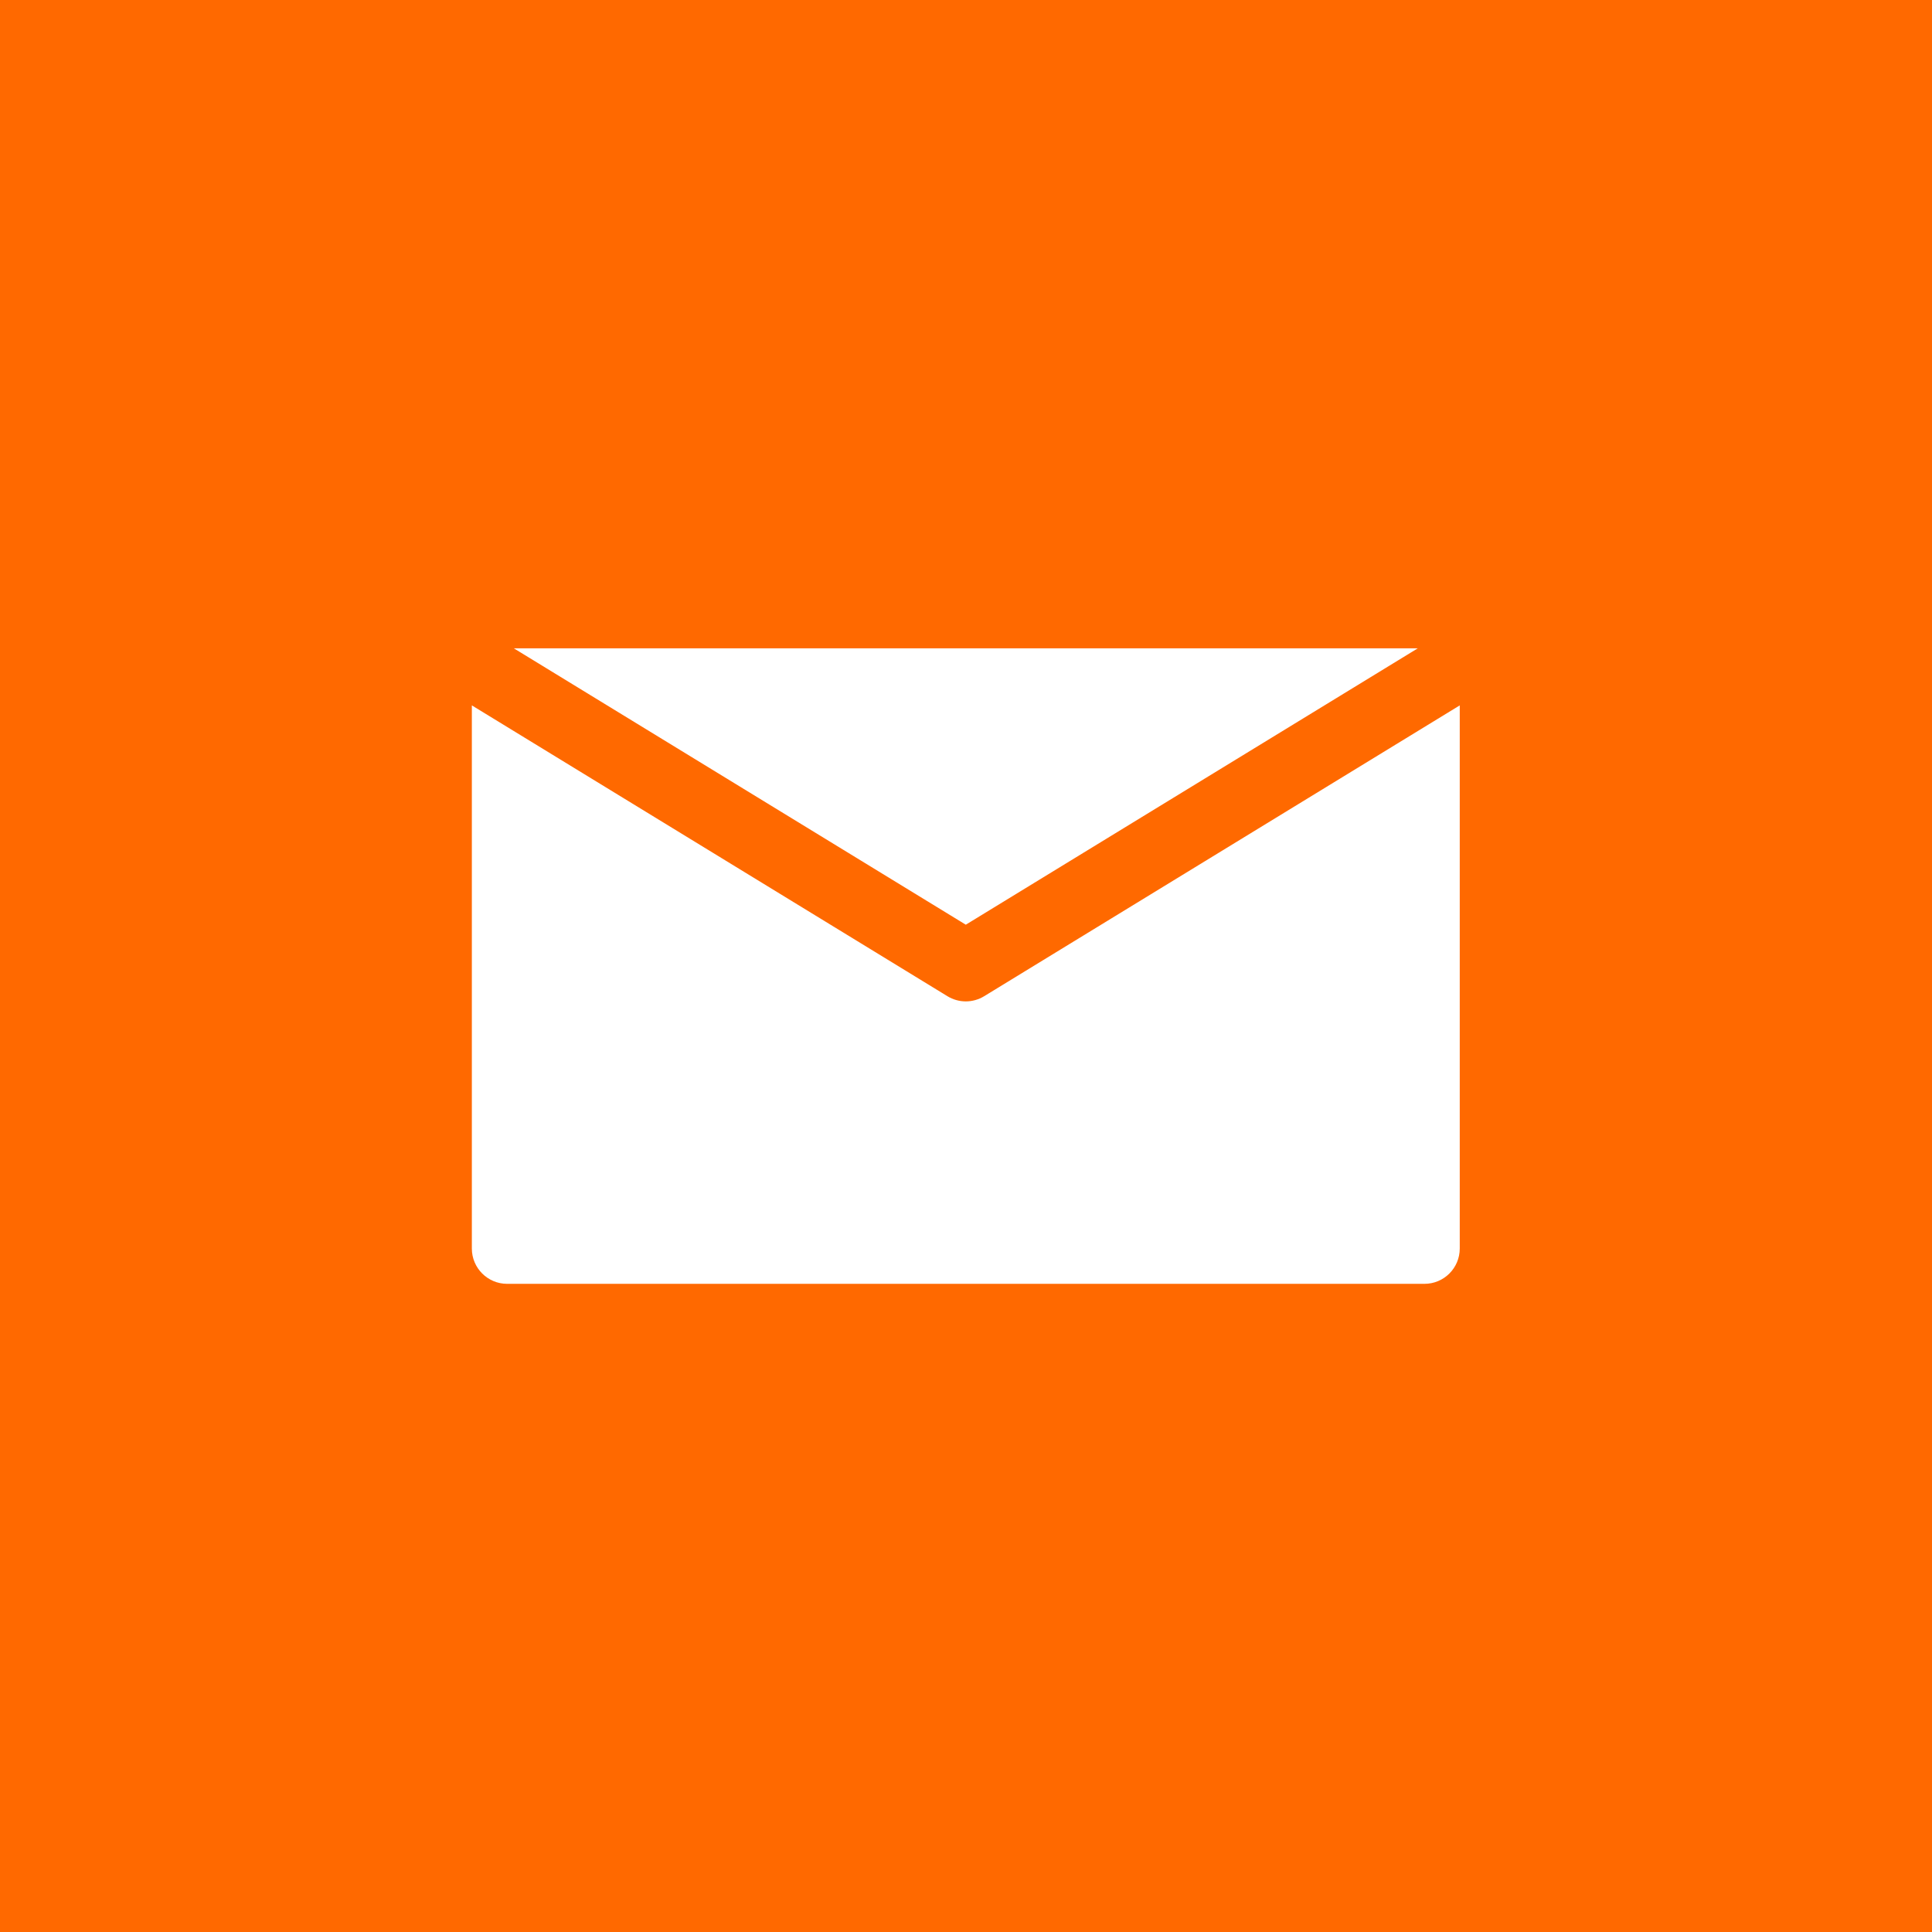
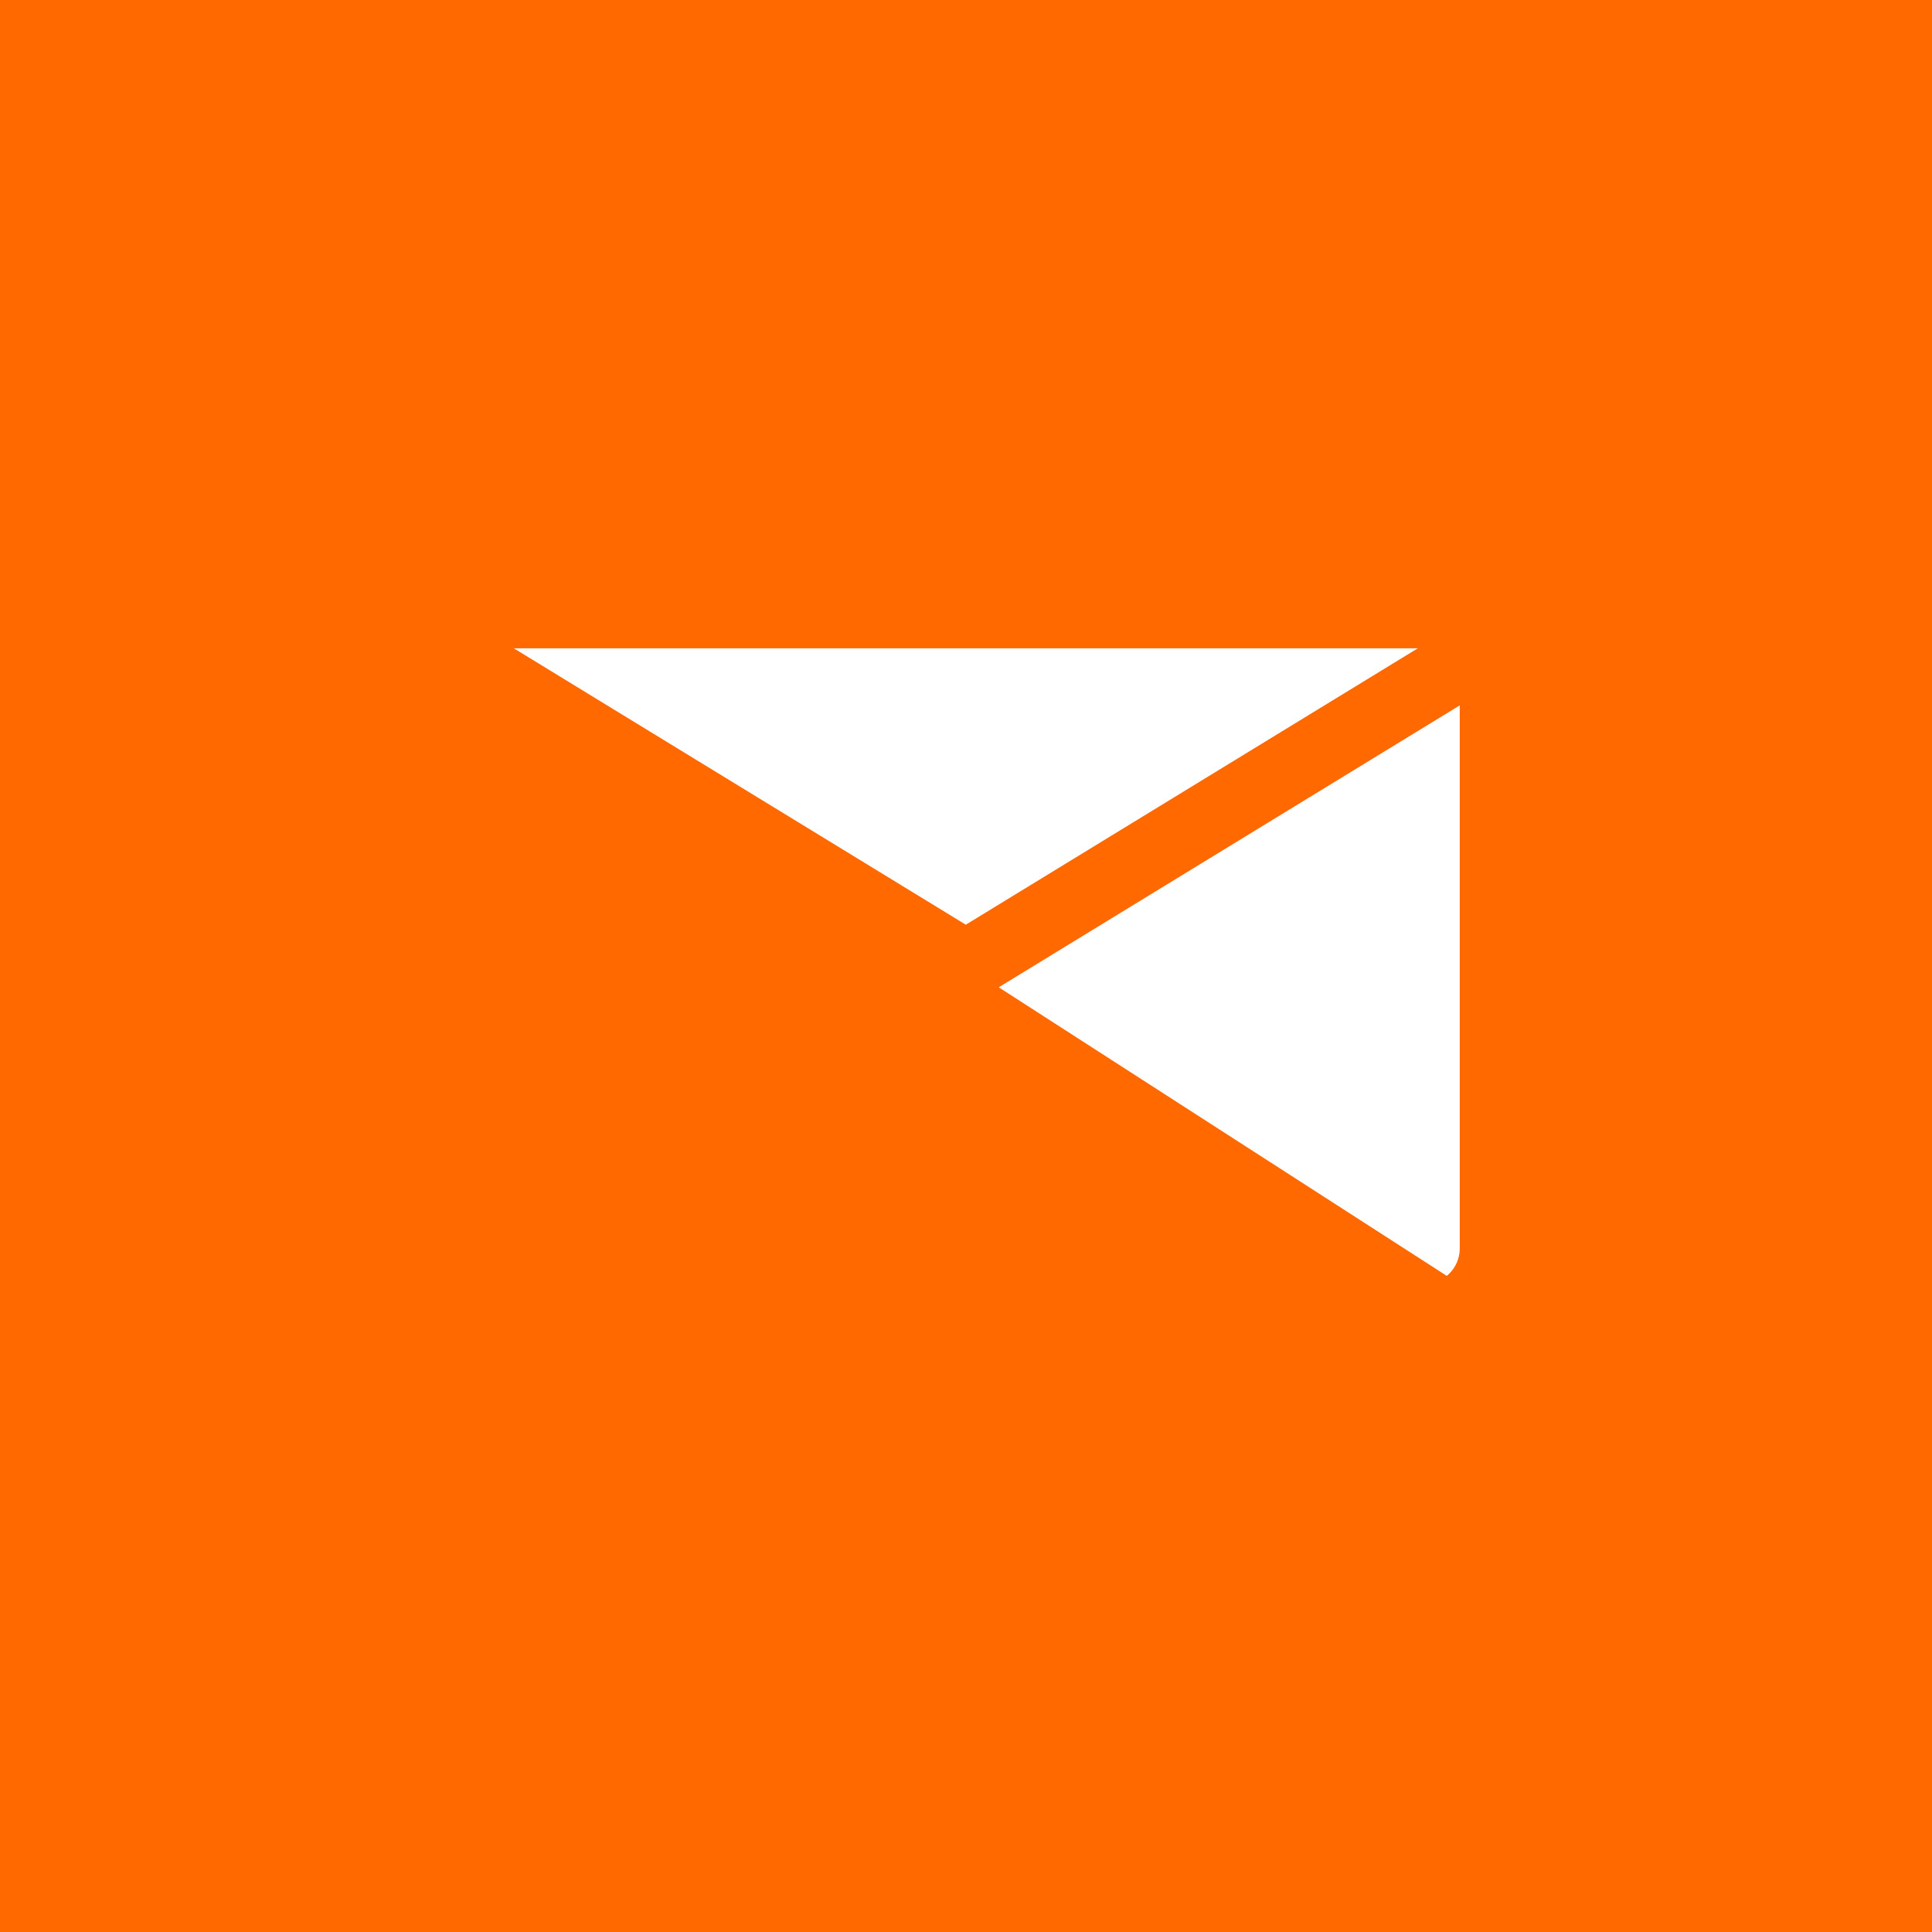
<svg xmlns="http://www.w3.org/2000/svg" width="1500" zoomAndPan="magnify" viewBox="0 0 1125 1125" height="1500" preserveAspectRatio="xMidYMid meet" version="1.0">
  <defs>
    <clipPath id="1fe6f8db72">
-       <path d="M 274.758 377.301 L 850.008 377.301 L 850.008 747.801 L 274.758 747.801 Z M 274.758 377.301 " clip-rule="nonzero" />
+       <path d="M 274.758 377.301 L 850.008 377.301 L 850.008 747.801 Z M 274.758 377.301 " clip-rule="nonzero" />
    </clipPath>
  </defs>
-   <rect x="-112.5" width="1350" fill="#ffffff" y="-112.5" height="1350" fill-opacity="1" />
  <rect x="-112.5" width="1350" fill="#ffffff" y="-112.5" height="1350" fill-opacity="1" />
  <rect x="-112.5" width="1350" fill="#ff6900" y="-112.5" height="1350" fill-opacity="1" />
  <g clip-path="url(#1fe6f8db72)">
    <path fill="#ffffff" d="M 274.758 410.746 L 274.758 727.016 C 274.758 738.363 283.961 747.574 295.305 747.574 L 829.465 747.574 C 840.805 747.574 850.008 738.363 850.008 727.016 L 850.008 410.746 L 573.086 580.086 C 566.512 584.113 558.254 584.113 551.68 580.086 Z M 562.383 538.453 L 299.207 377.523 L 825.562 377.523 Z M 562.383 538.453 " fill-opacity="1" fill-rule="evenodd" />
  </g>
</svg>